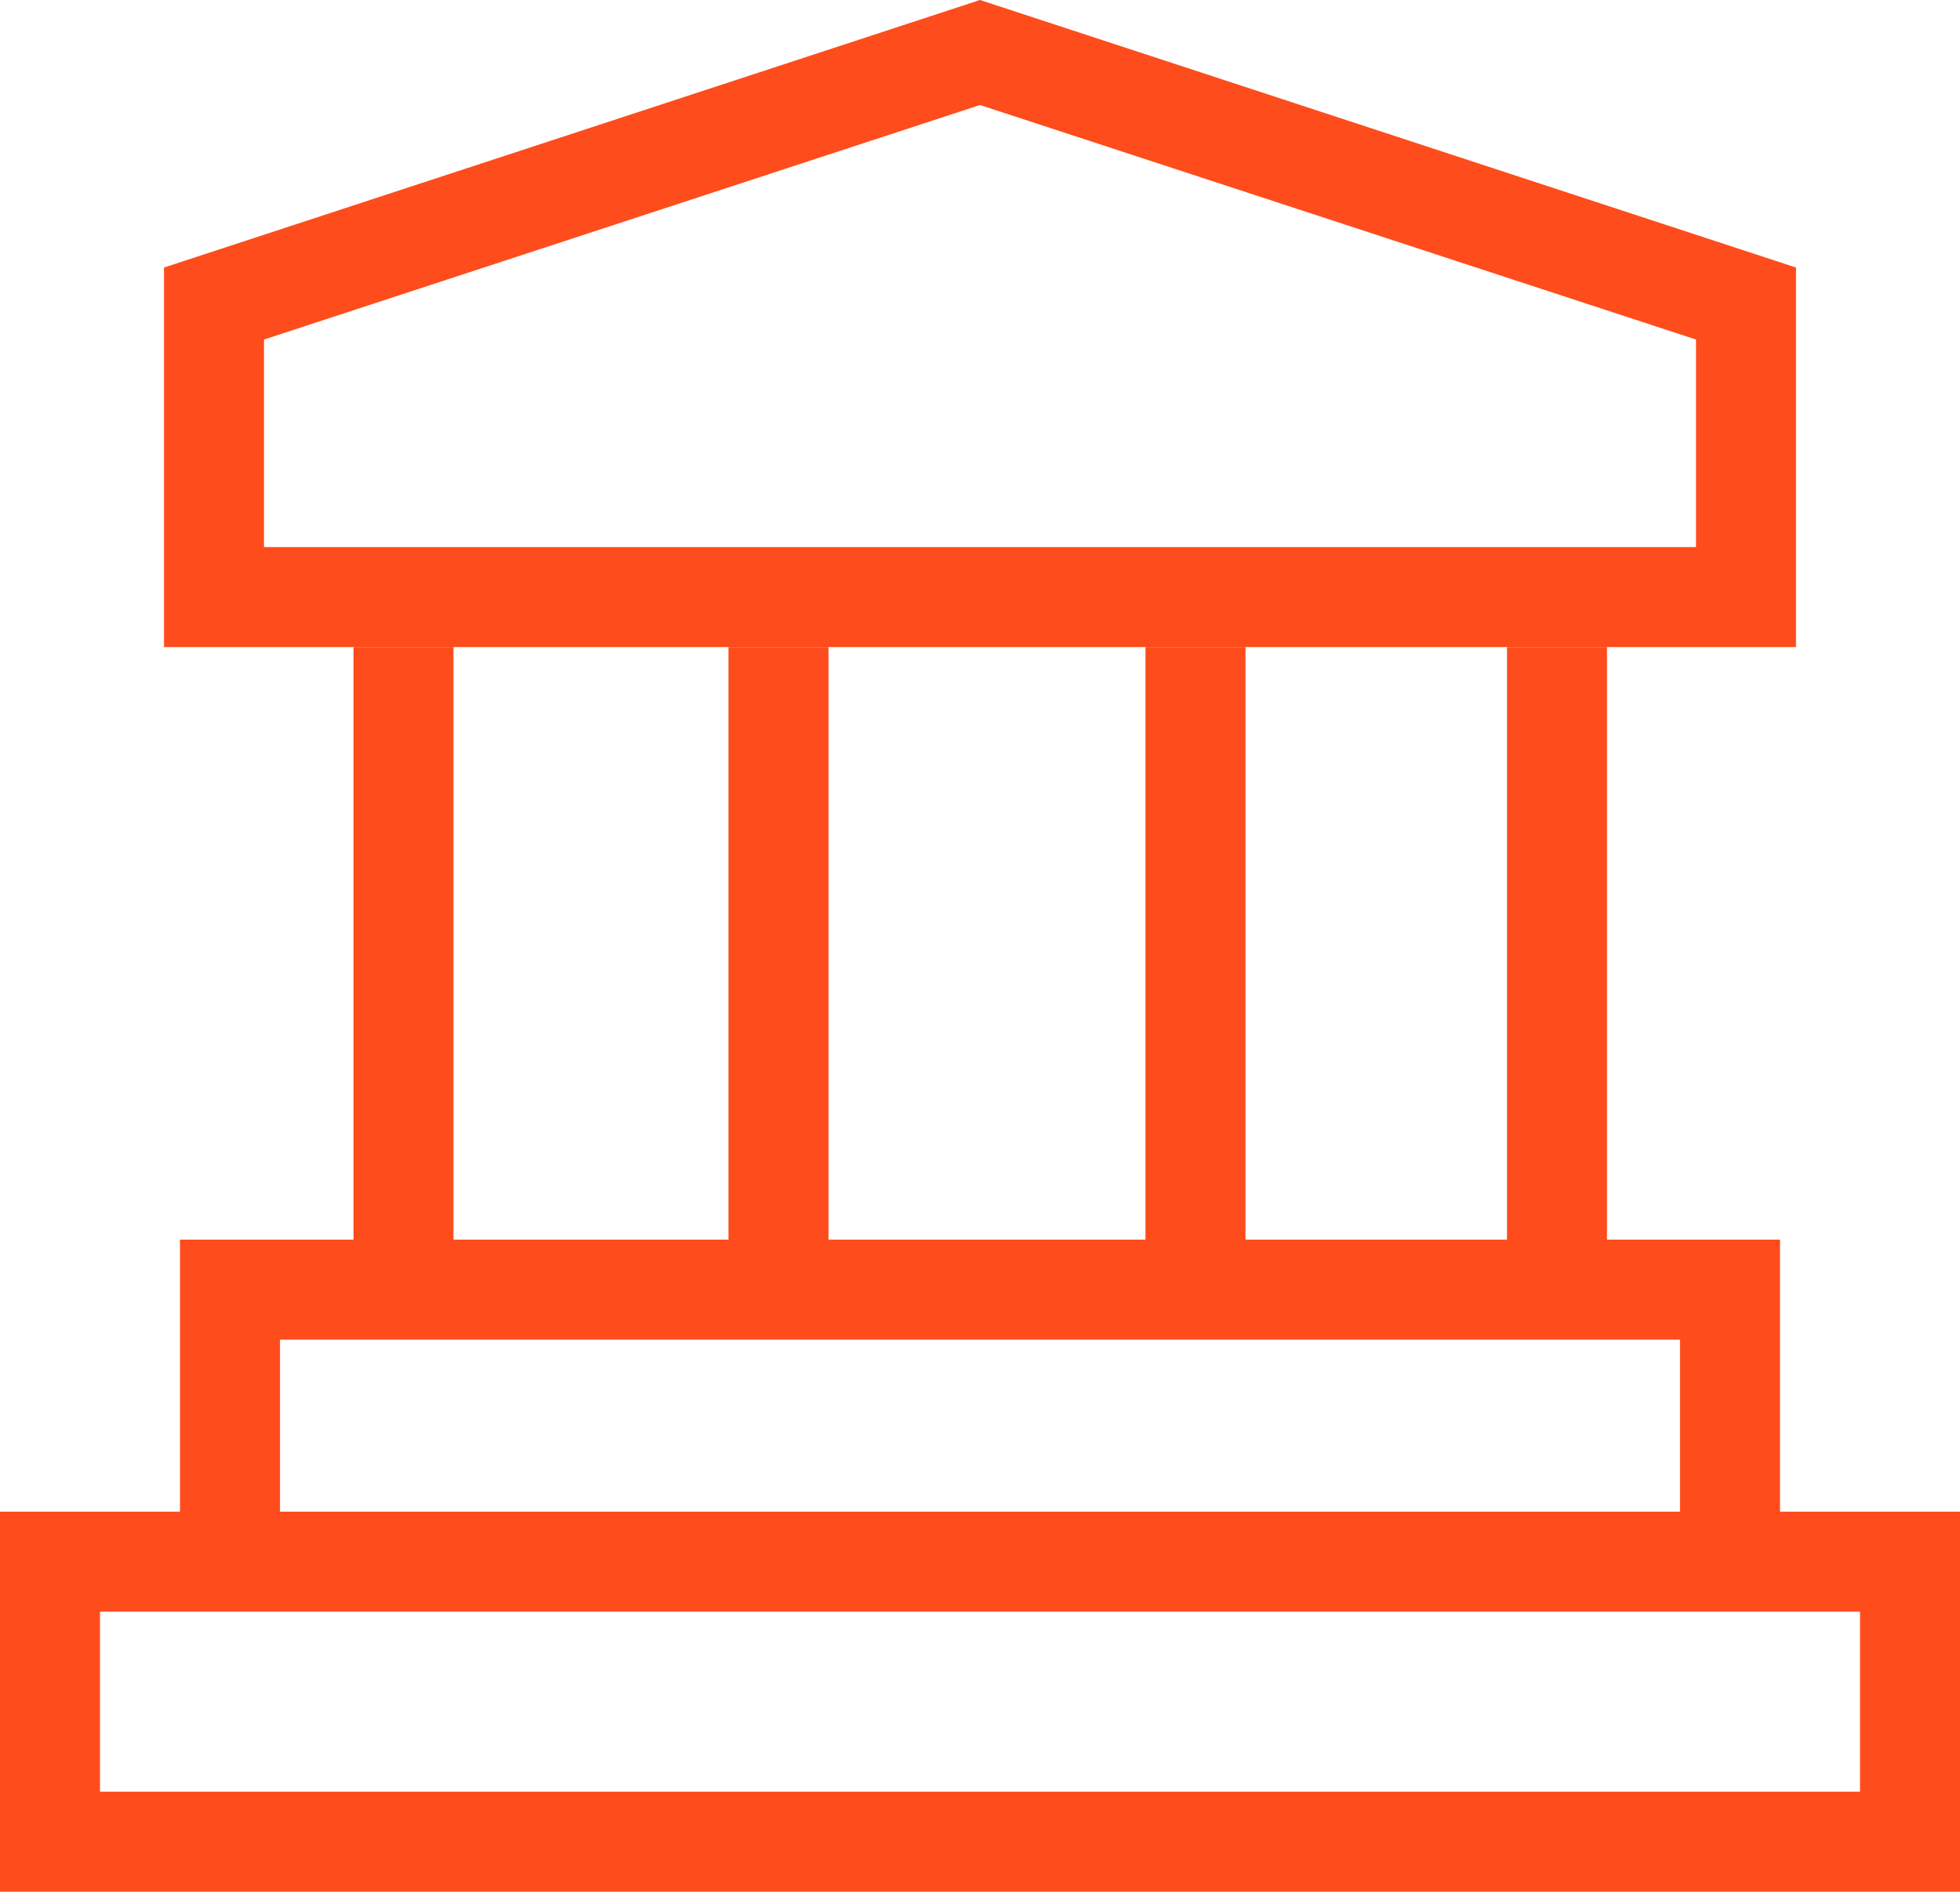
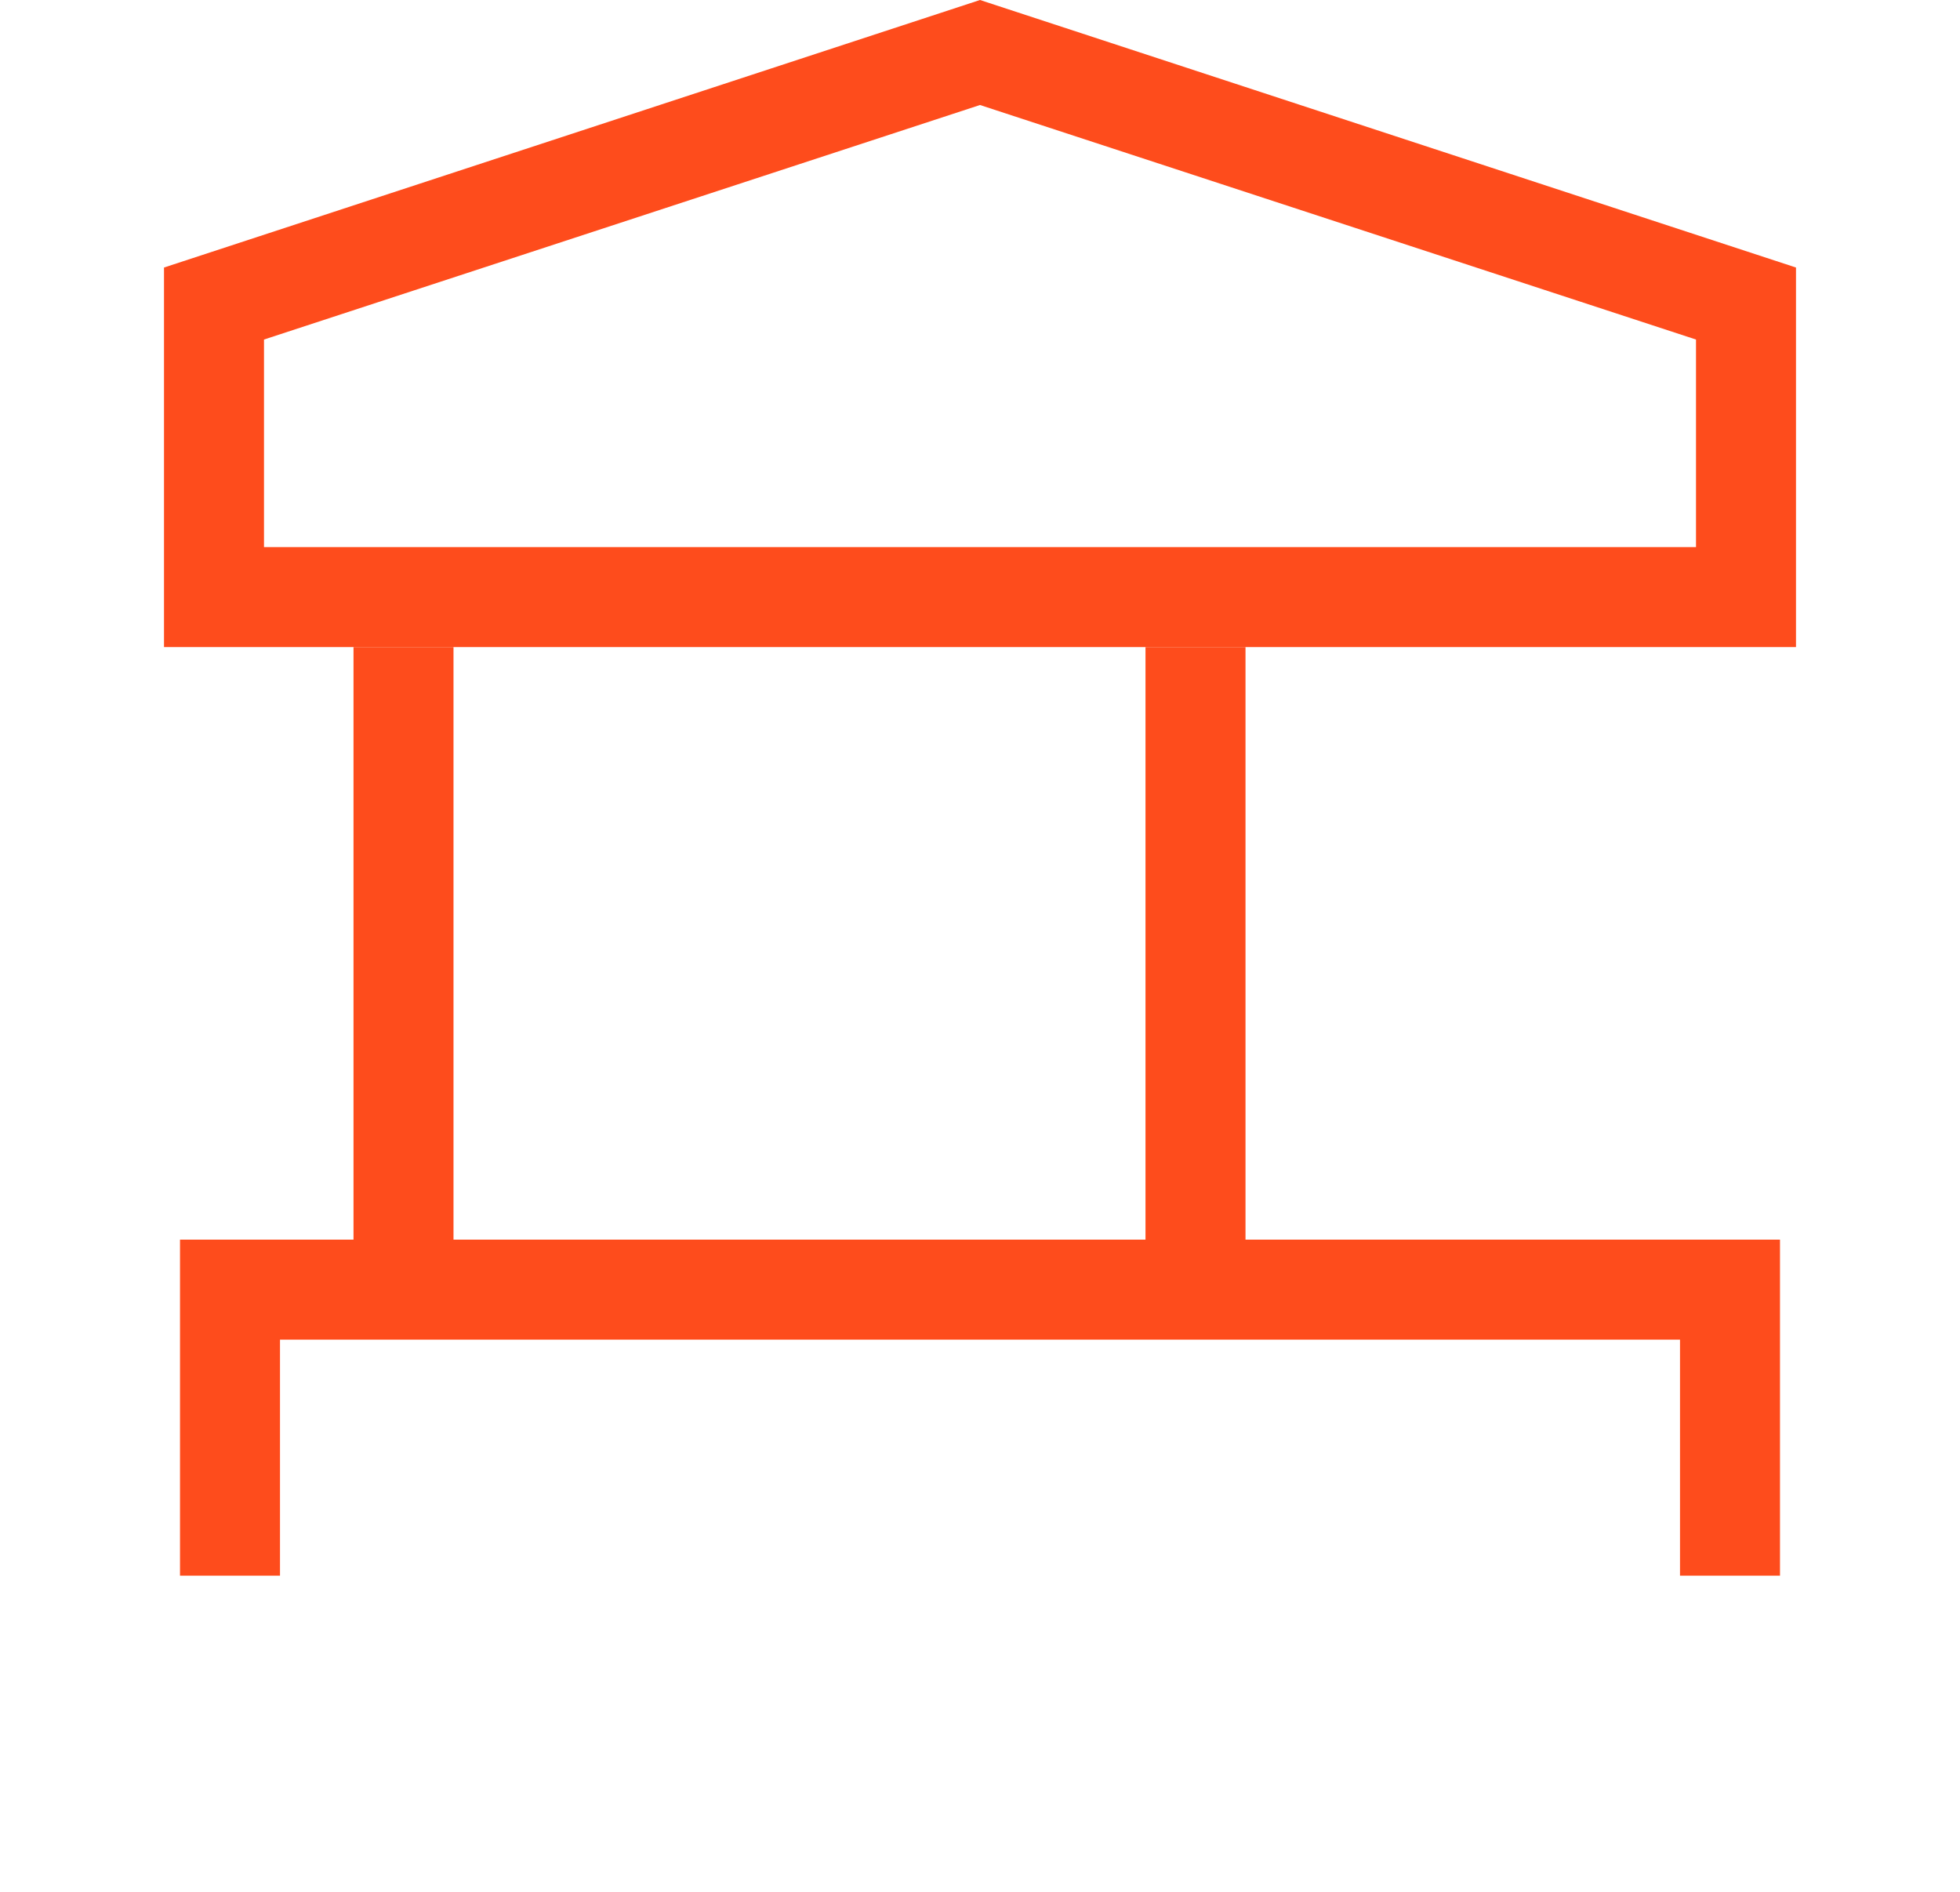
<svg xmlns="http://www.w3.org/2000/svg" viewBox="0 0 39.2 37.83">
  <defs>
    <style>.cls-1{fill:#fe4c1c;}</style>
  </defs>
  <title>Asset 26</title>
  <g id="Layer_2" data-name="Layer 2">
    <g id="Layer_1-2" data-name="Layer 1">
      <path class="cls-1" d="M19.6,2.1,33.92,6.79v4.15H5.28V6.79L19.6,2.1m0-2.1L3.28,5.35v7.59H35.92V5.35L19.6,0Z" />
      <rect class="cls-1" x="7.07" y="12.94" width="2" height="12.85" />
-       <rect class="cls-1" x="14.57" y="12.94" width="2" height="13.32" />
      <rect class="cls-1" x="22.91" y="12.94" width="2" height="12.85" />
-       <rect class="cls-1" x="30.14" y="12.94" width="2" height="12.85" />
      <polygon class="cls-1" points="35.6 31.51 33.6 31.51 33.6 26.79 5.6 26.79 5.6 31.51 3.6 31.51 3.6 24.79 35.6 24.79 35.6 31.51" />
-       <path class="cls-1" d="M37.2,32.23v3.6H2v-3.6H37.2m2-2H0v7.6H39.2v-7.6Z" />
    </g>
  </g>
</svg>